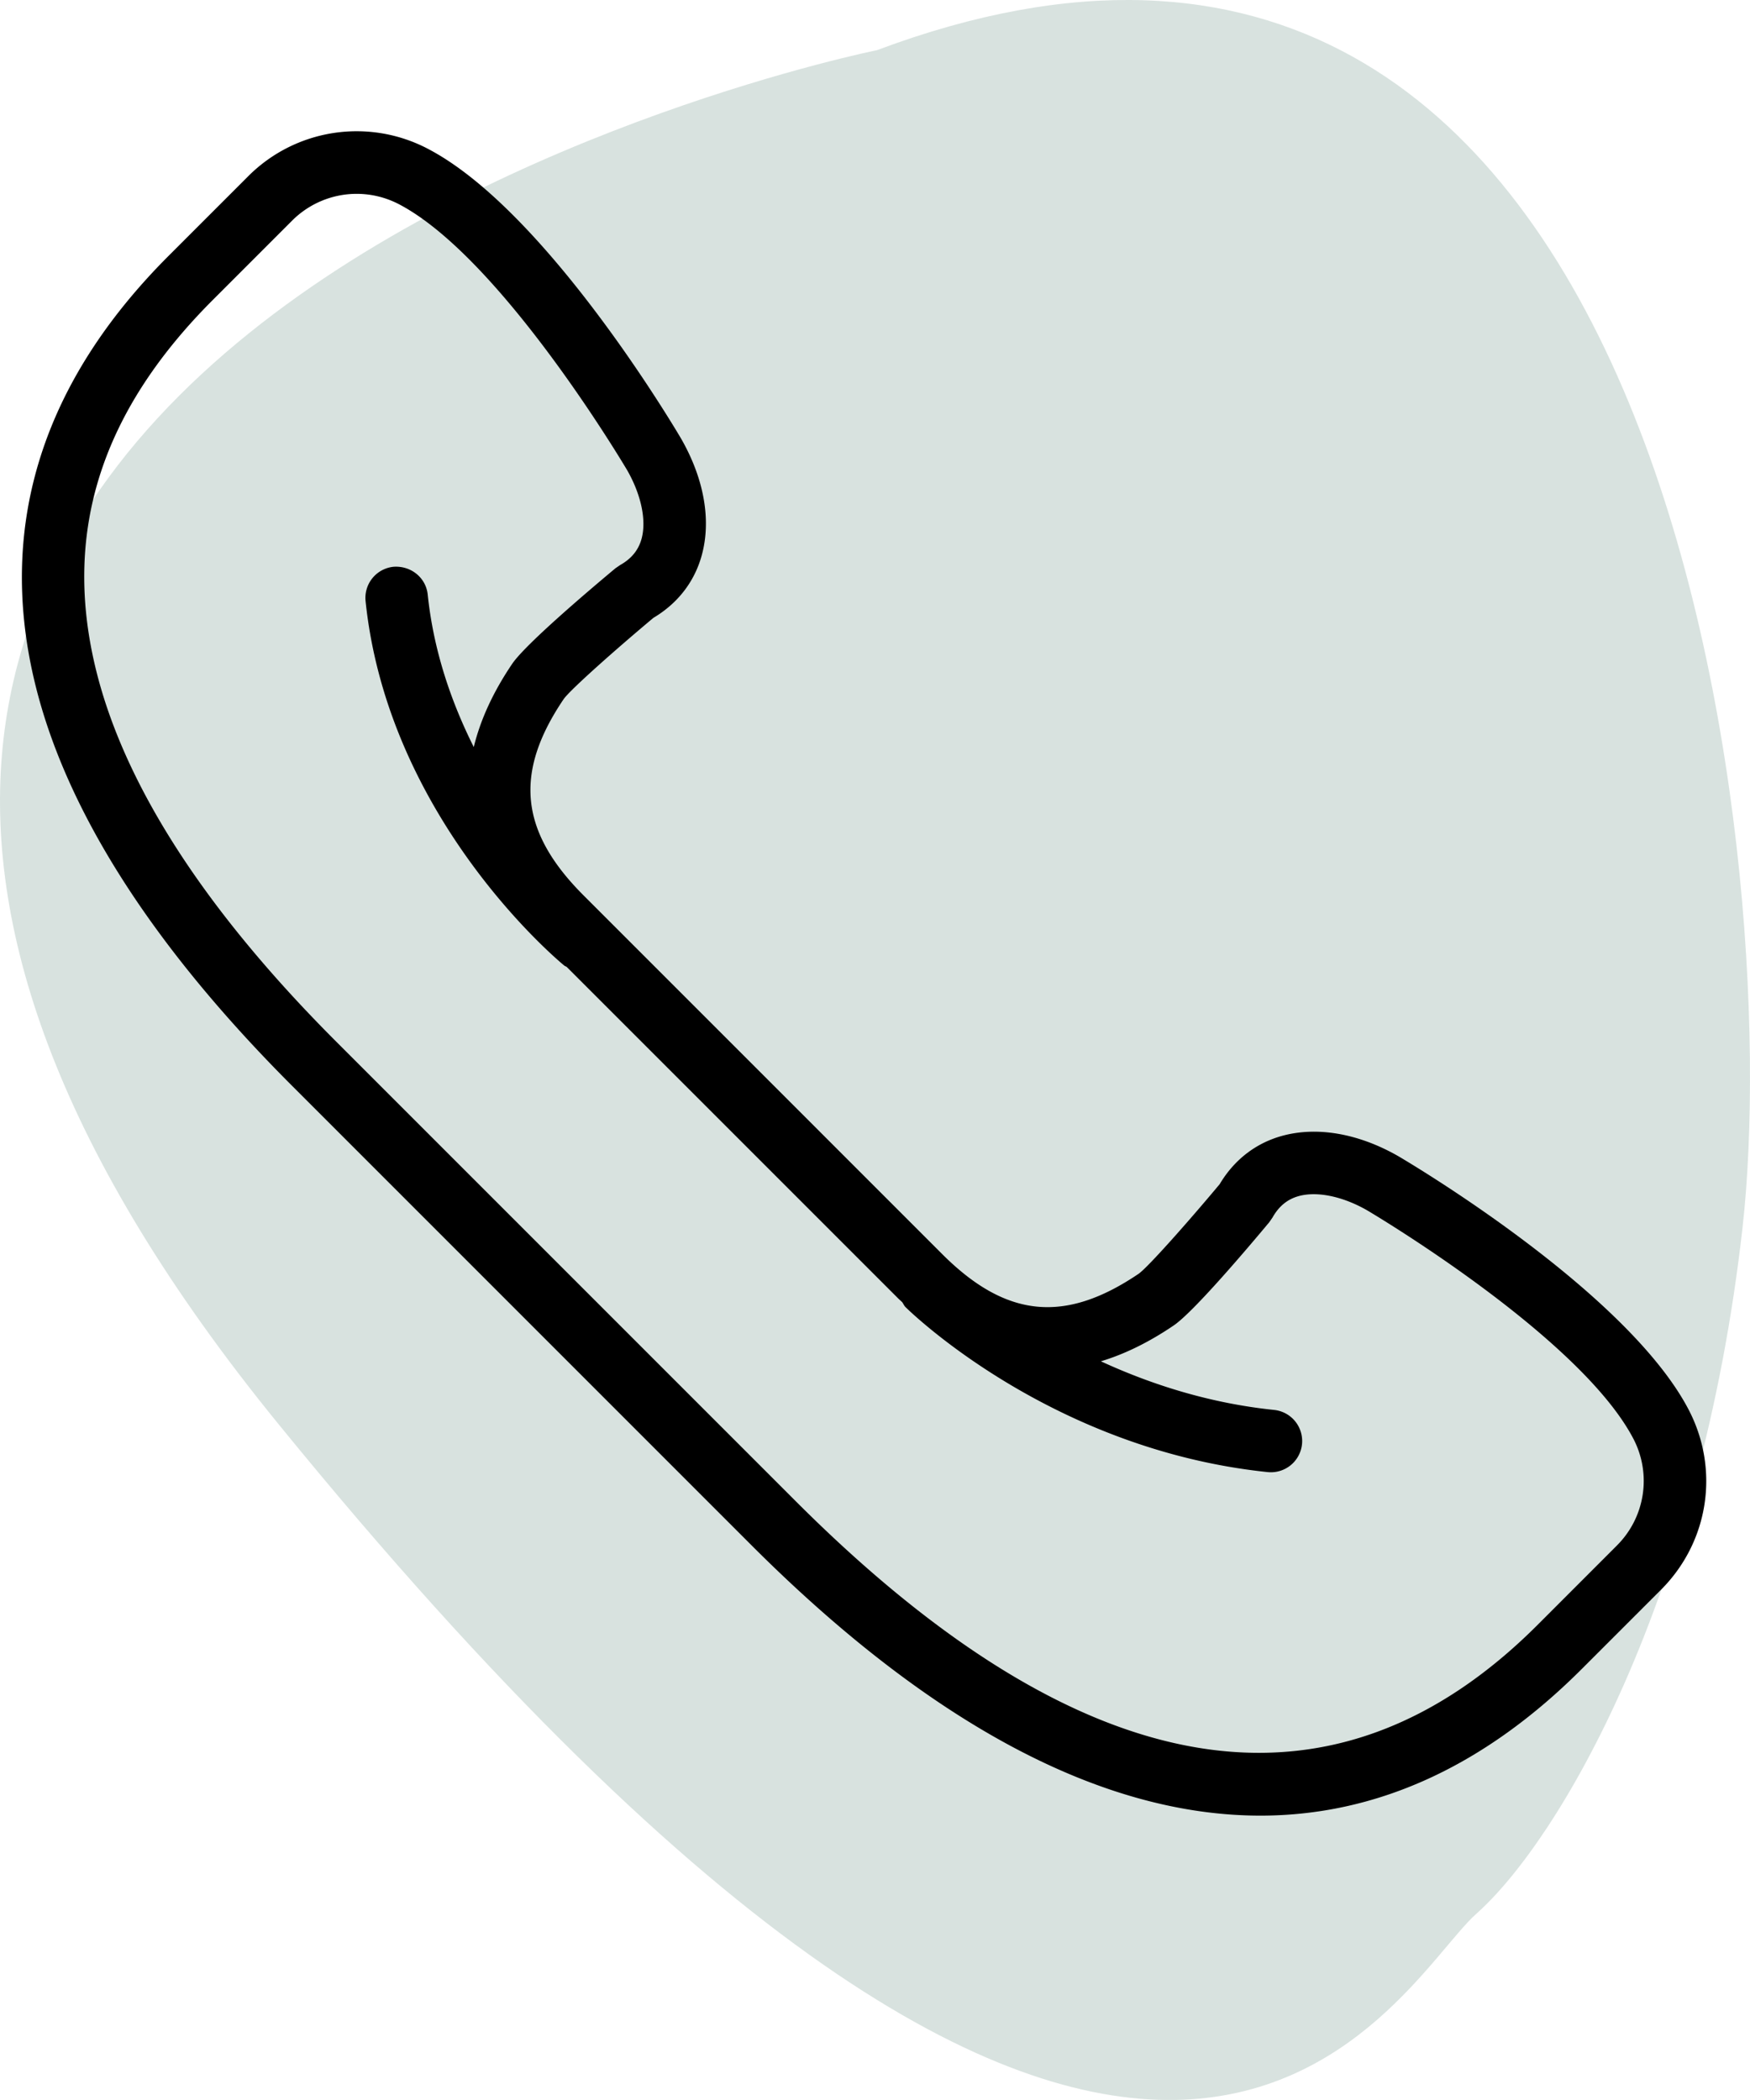
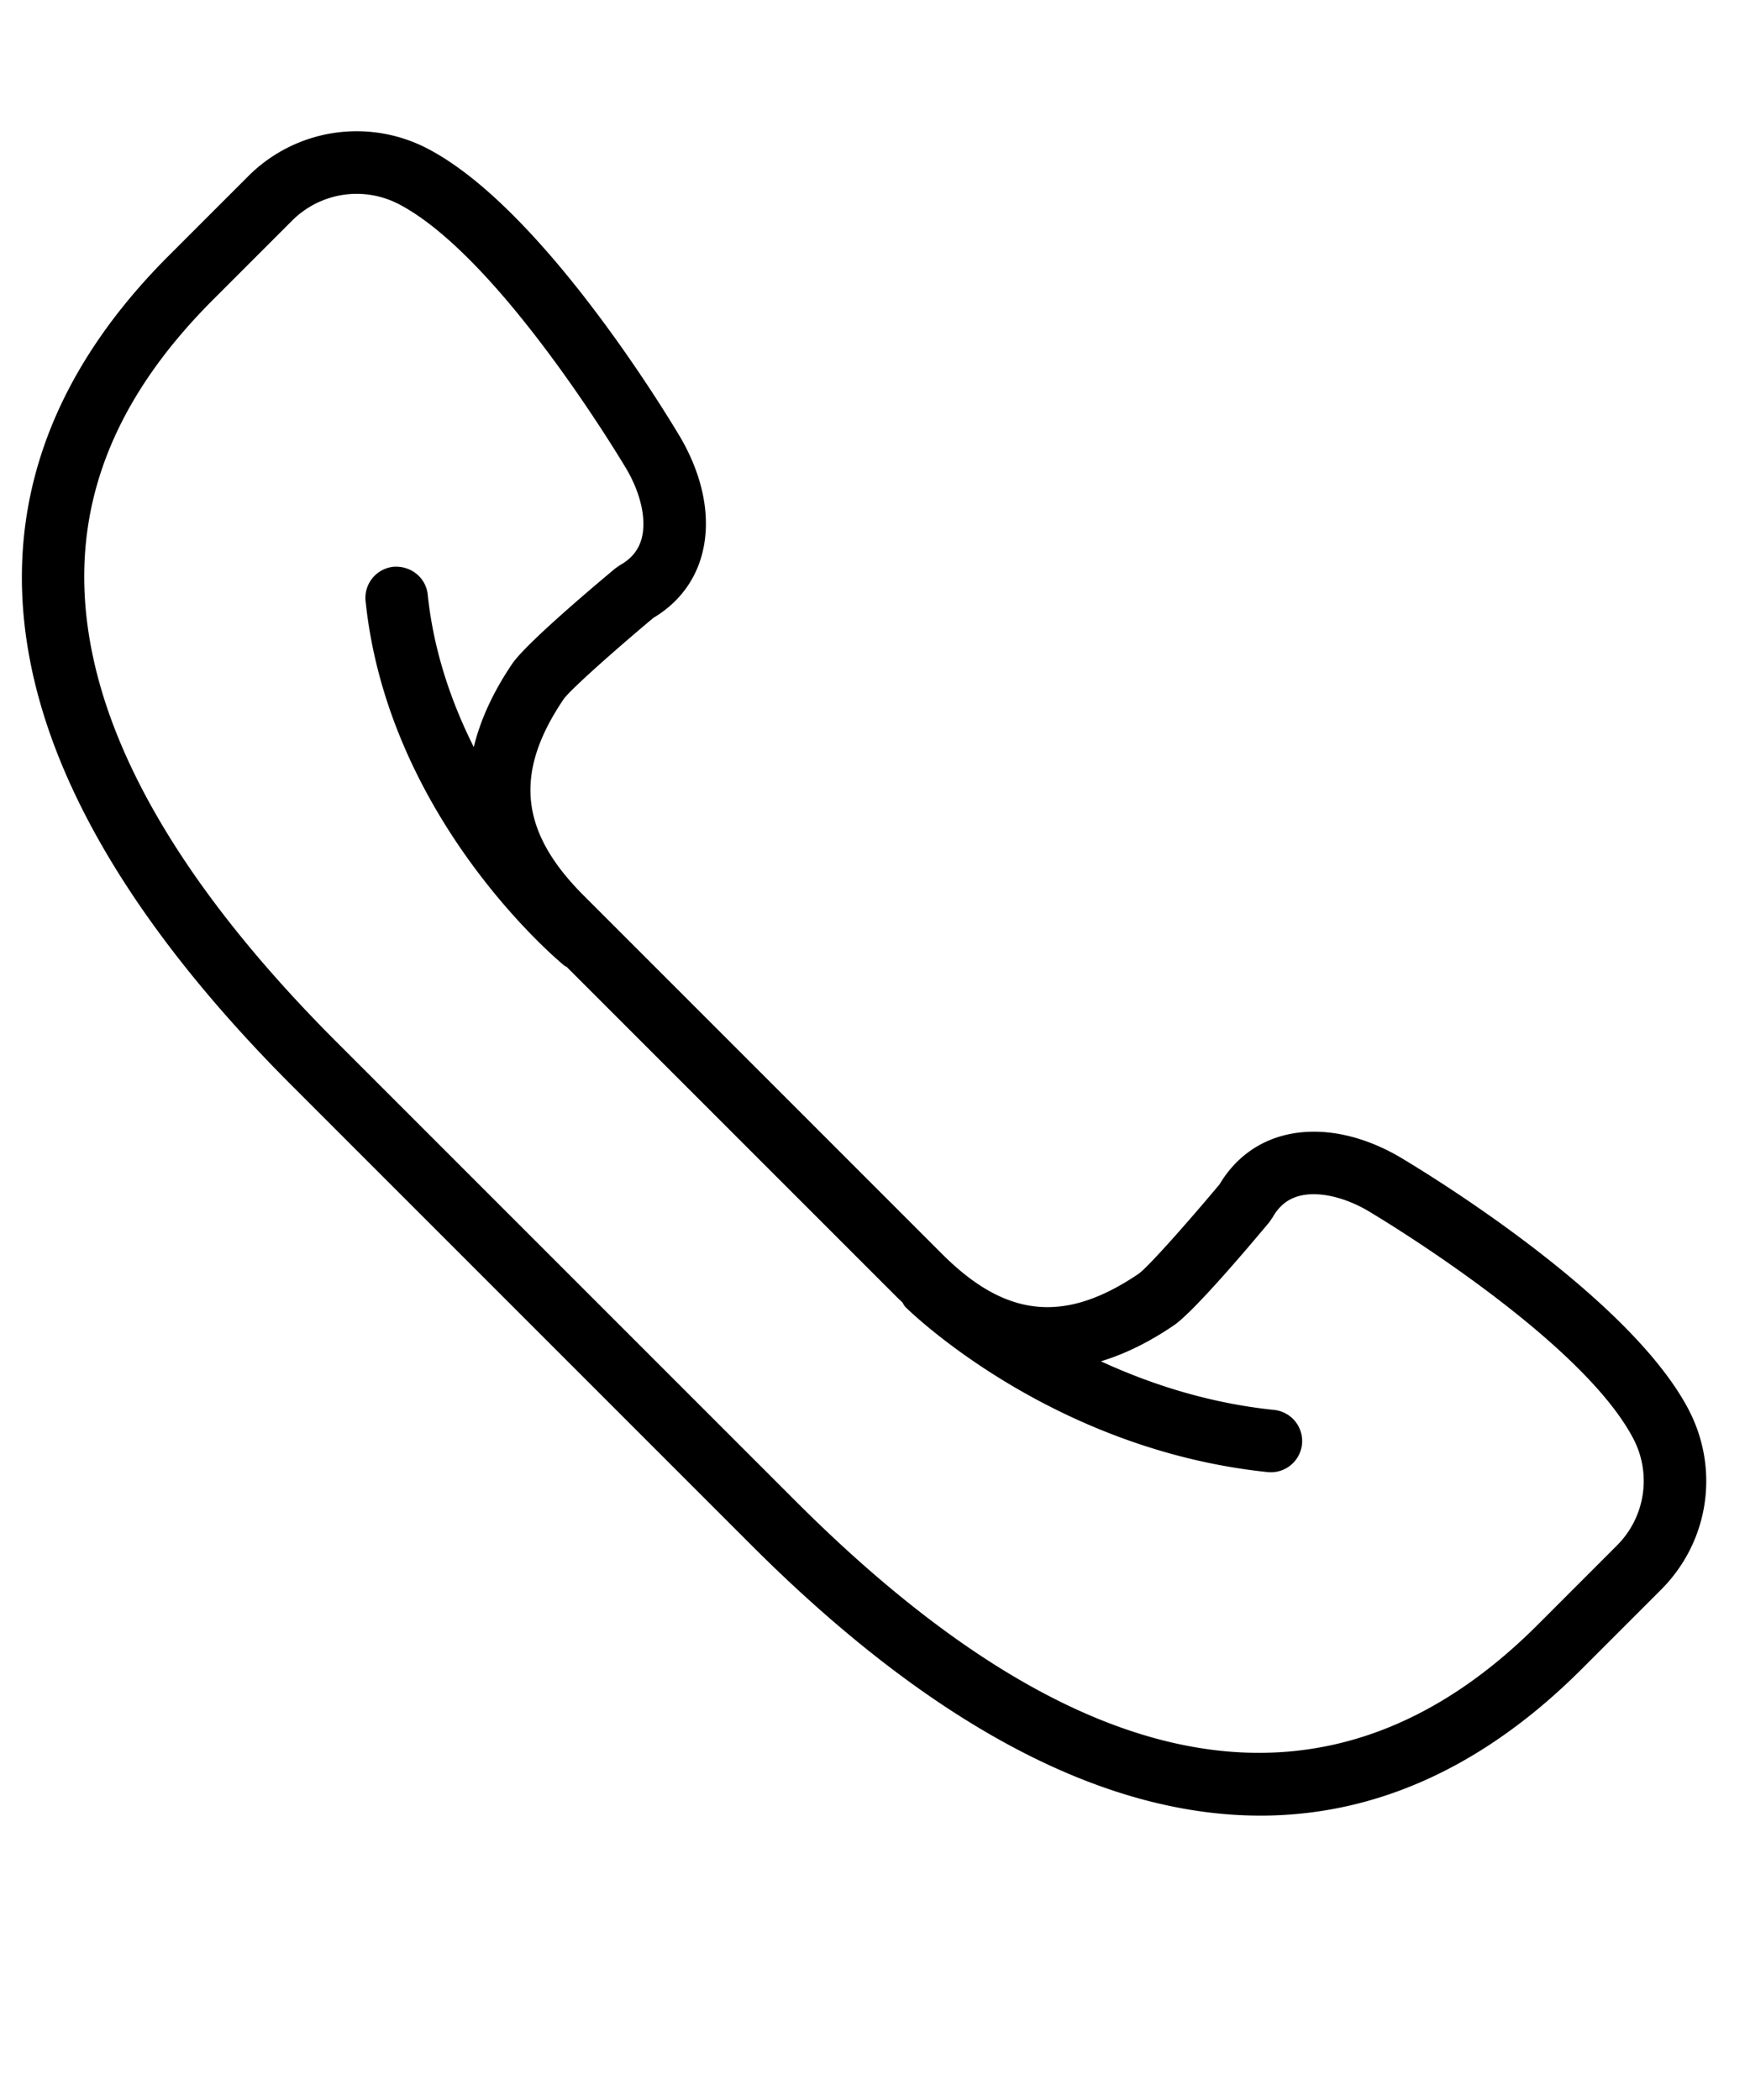
<svg xmlns="http://www.w3.org/2000/svg" width="80" height="96" viewBox="0 0 80 96">
  <g fill="none" fill-rule="evenodd">
-     <path fill="#02422F" d="M40.096 2.292s-67.441 13.583-27.392 62.777c40.05 49.192 50.97 25.813 54.783 22.42 3.816-3.393 10.267-14.426 12.174-31.388 1.908-16.963-3.33-67.38-39.565-53.81" opacity=".154" />
    <path fill="#000" fill-rule="nonzero" d="M77.174 64.402c-2.866-5.42-12.82-11.295-13.258-11.552-1.822-1.04-3.71-1.365-5.313-.923-1.204.334-2.186 1.097-2.847 2.207-1.456 1.742-3.262 3.778-3.7 4.093-3.379 2.289-6.067 2.02-8.985-.898L26.676 40.931c-2.92-2.92-3.188-5.608-.902-8.981.32-.441 2.355-2.248 4.097-3.706 1.11-.661 1.872-1.643 2.206-2.848.444-1.603.117-3.489-.93-5.326C30.9 19.647 25.02 9.69 19.606 6.826a7.005 7.005 0 0 0-8.274 1.245L7.71 11.693c-5.73 5.729-7.804 12.223-6.168 19.3 1.364 5.9 5.341 12.176 11.822 18.656l20.99 20.992C42.58 78.867 50.424 83 57.618 83c5.283 0 10.217-2.23 14.69-6.702l3.622-3.622c2.2-2.2 2.699-5.525 1.244-8.274zm-3.263 6.255L70.29 74.28c-9.377 9.375-20.787 7.475-33.916-5.656L15.382 47.63C9.285 41.533 5.566 35.72 4.324 30.35c-1.42-6.139.348-11.58 5.404-16.637l3.621-3.622a4.176 4.176 0 0 1 2.955-1.23c.667 0 1.34.16 1.964.49 4.7 2.489 10.358 12.07 10.406 12.15.641 1.124.885 2.296.653 3.135-.143.513-.461.904-.975 1.193l-.216.148c-1.217 1.015-4.114 3.473-4.722 4.37-.873 1.29-1.453 2.558-1.756 3.804-1.014-2.024-1.835-4.37-2.105-6.968-.081-.783-.778-1.333-1.567-1.273a1.43 1.43 0 0 0-1.274 1.569c1.031 9.926 8.75 16.387 9.077 16.657.036.03.08.041.118.067L41.053 59.35c.064.064.129.118.193.181.051.074.084.157.15.223.27.267 6.714 6.52 16.557 7.542a1.43 1.43 0 0 0 1.567-1.272 1.43 1.43 0 0 0-1.273-1.57c-3.018-.312-5.692-1.197-7.921-2.223 1.092-.329 2.202-.874 3.328-1.638.897-.606 3.356-3.504 4.371-4.722l.149-.216c.288-.512.678-.832 1.192-.975.84-.234 2.012.01 3.121.643.098.057 9.676 5.713 12.164 10.415a4.165 4.165 0 0 1-.74 4.918z" />
  </g>
</svg>